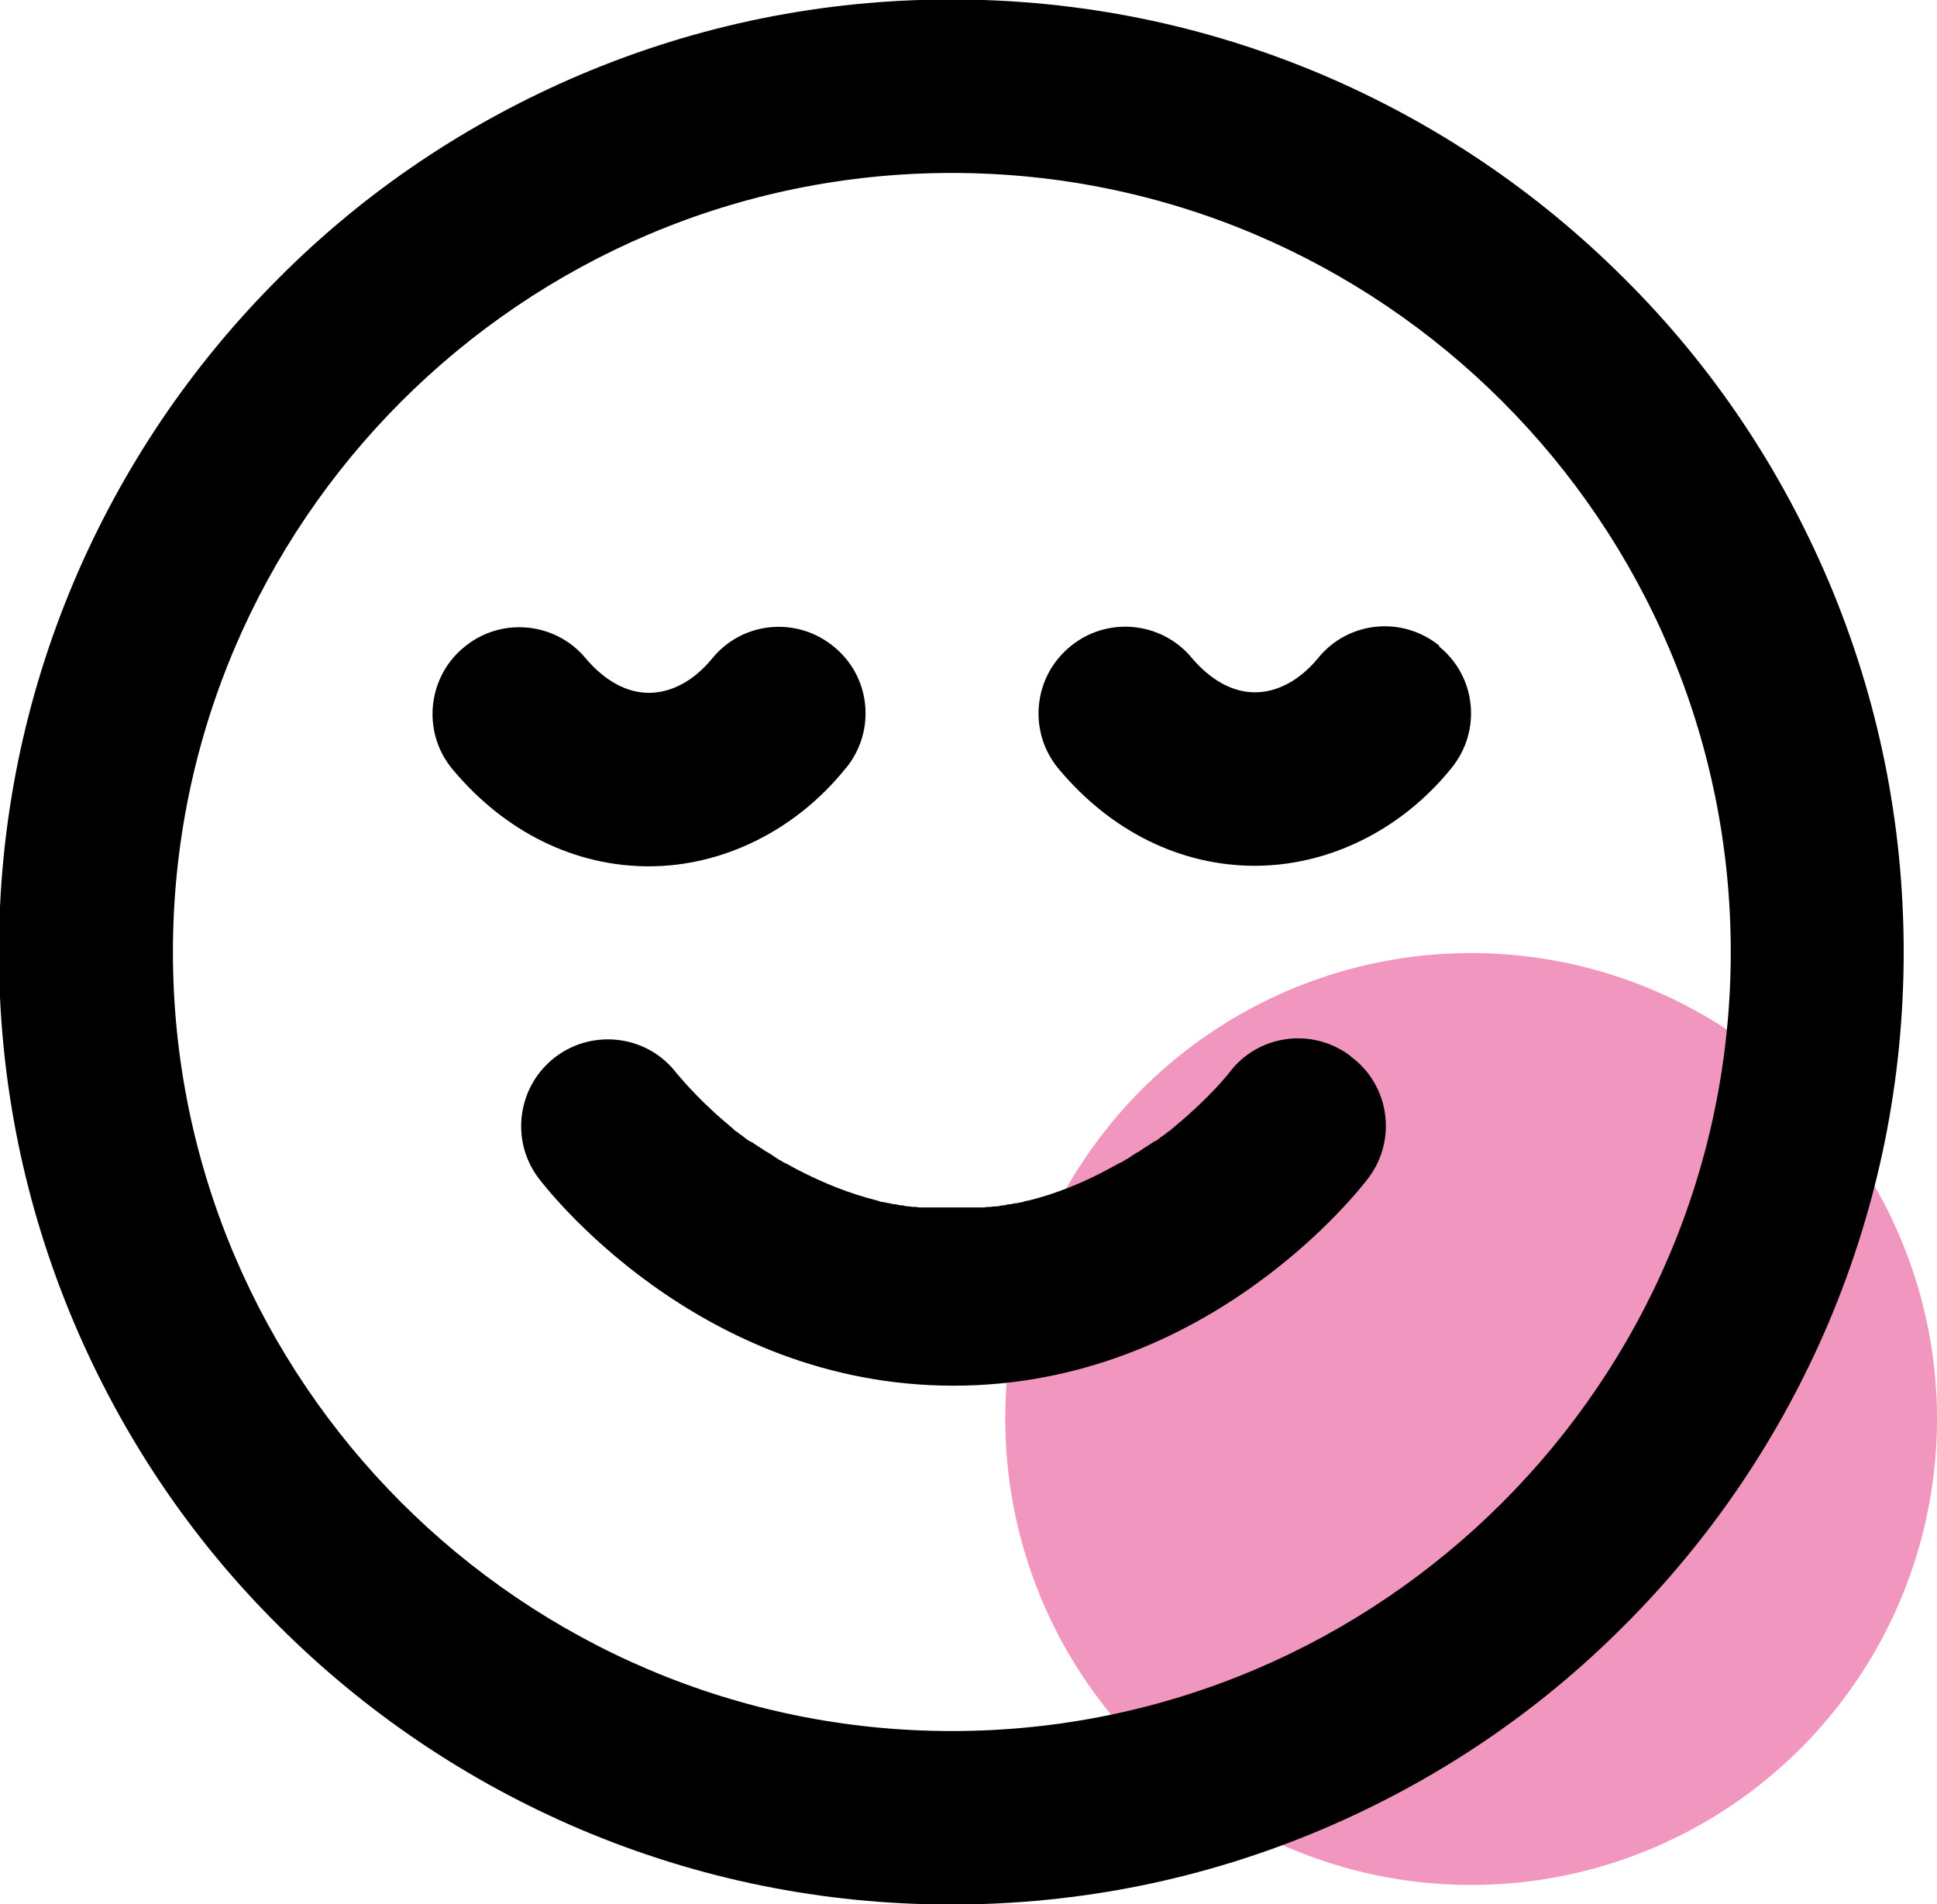
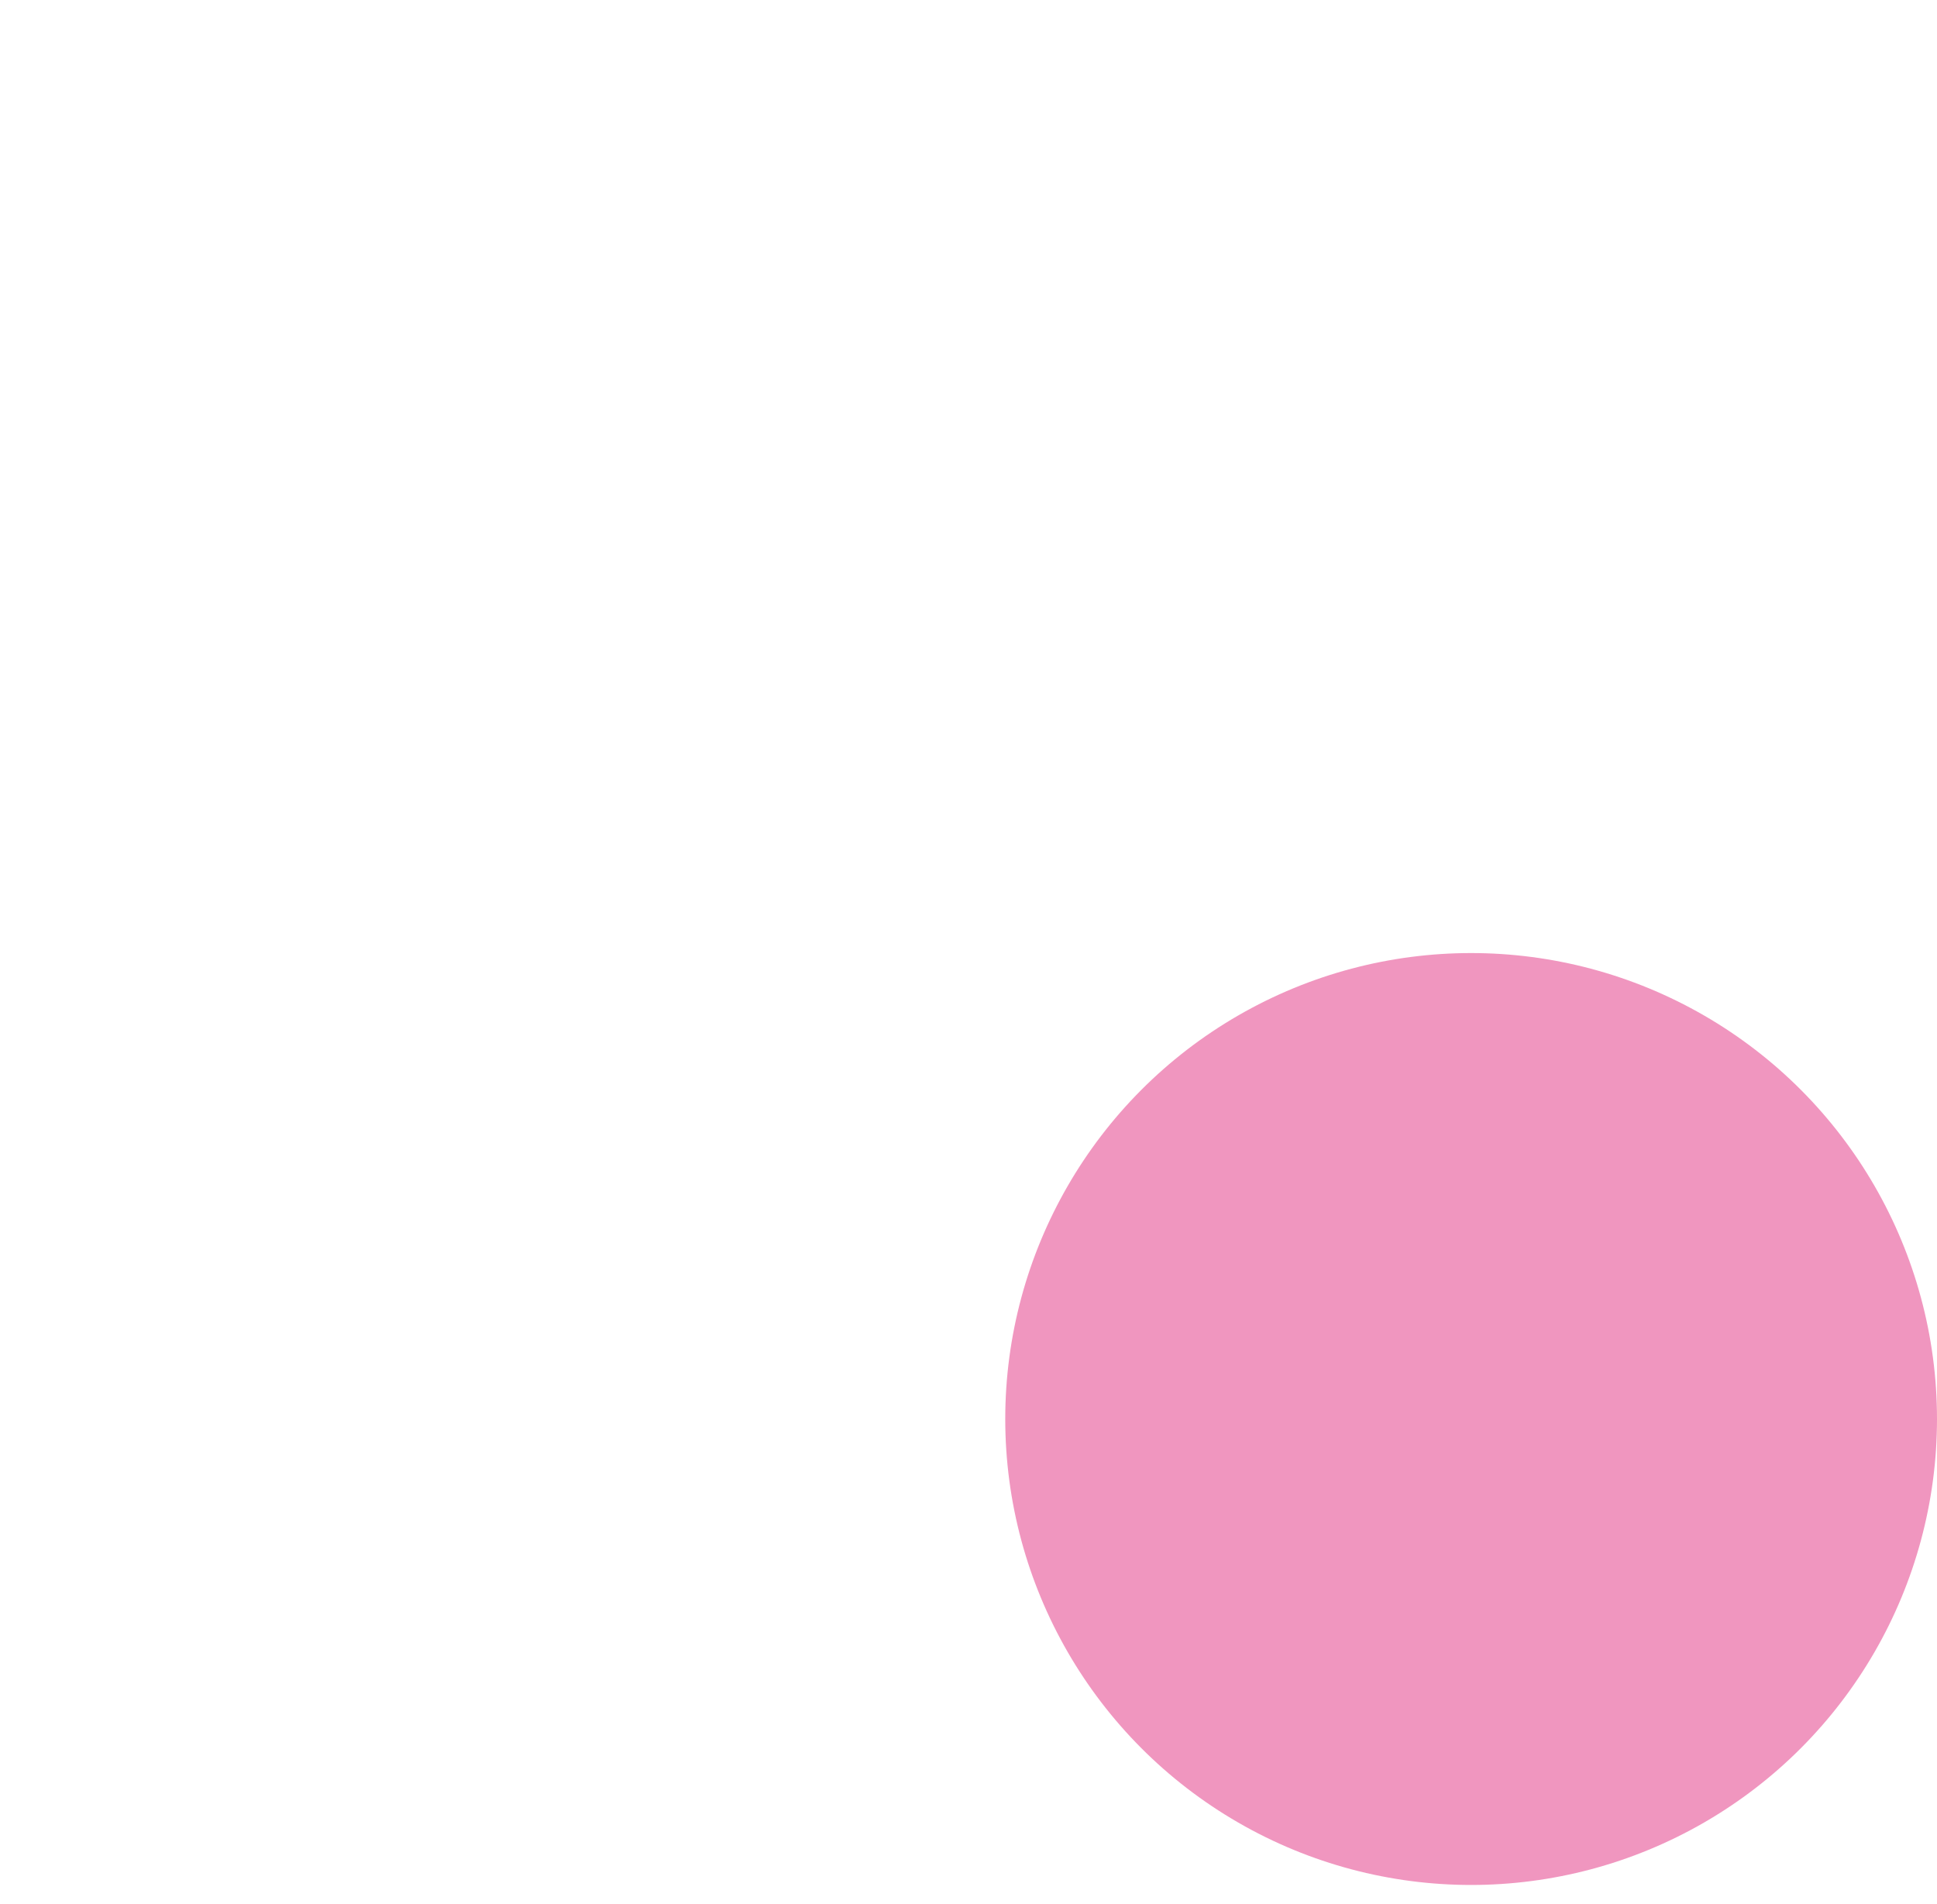
<svg xmlns="http://www.w3.org/2000/svg" id="Calque_2" data-name="Calque 2" viewBox="0 0 36.63 36">
  <defs>
    <style>
      .cls-1 {
        fill: #000;
      }

      .cls-1, .cls-2 {
        stroke-width: 0px;
      }

      .cls-2 {
        fill: #f096bf;
      }
    </style>
  </defs>
  <g id="Calque_2-2" data-name="Calque 2">
    <g>
      <circle class="cls-2" cx="27.82" cy="26.83" r="8.81" />
      <g>
-         <path class="cls-1" d="M16,14.52c.57-.7.47-1.73-.24-2.3-.7-.57-1.73-.47-2.3.24-.34.41-.76.64-1.19.64-.53,0-.95-.36-1.2-.66-.58-.69-1.62-.78-2.31-.19-.69.58-.78,1.62-.19,2.31.99,1.18,2.31,1.82,3.7,1.82s2.77-.67,3.72-1.85Z" />
-         <path class="cls-1" d="M27.22,12.21c-.7-.57-1.73-.47-2.3.24-.34.41-.76.64-1.19.64-.53,0-.95-.36-1.2-.66-.58-.69-1.62-.78-2.31-.19-.69.58-.78,1.62-.19,2.31.99,1.18,2.31,1.82,3.7,1.82s2.77-.67,3.72-1.85c.57-.7.47-1.73-.24-2.3Z" />
-         <path class="cls-1" d="M34.58,10.99c-.91-2.14-2.2-4.07-3.86-5.72-1.65-1.65-3.58-2.95-5.72-3.86-2.22-.94-4.58-1.42-7.01-1.42s-4.79.48-7.01,1.42c-2.14.91-4.07,2.2-5.72,3.86-1.65,1.65-2.95,3.58-3.86,5.72-.94,2.22-1.42,4.58-1.42,7.01s.48,4.79,1.42,7.01c.91,2.14,2.2,4.07,3.86,5.72,1.65,1.65,3.58,2.95,5.72,3.86,2.22.94,4.58,1.42,7.01,1.42s4.79-.48,7.01-1.42c2.14-.91,4.07-2.2,5.72-3.86,1.65-1.65,2.95-3.58,3.86-5.72.94-2.22,1.42-4.58,1.42-7.01s-.48-4.79-1.42-7.01ZM18,32.73c-8.12,0-14.73-6.61-14.73-14.73S9.88,3.27,18,3.27s14.73,6.61,14.73,14.73-6.61,14.73-14.73,14.73Z" />
-         <path class="cls-1" d="M25.53,19.96c-.72-.54-1.75-.4-2.29.33h0s-.33.42-.92.92c0,0,0,0,0,0-.02.02-.04.03-.06.05,0,0,0,0-.01.01-.02.02-.04.03-.06.05,0,0-.01.01-.02.02-.02.01-.03.03-.05.04,0,0-.02.01-.03.02-.02.01-.03.02-.05.04-.01,0-.02.02-.03.02-.01.01-.03.02-.04.03-.01,0-.03.02-.04.03-.01,0-.02.02-.04.03-.02.01-.03.02-.05.03,0,0,0,0-.01,0-.03.02-.06.04-.09.06-.02.01-.04.03-.06.04-.02.01-.03.02-.05.03-.02.02-.05.03-.07.05-.01,0-.02.02-.04.02-.03.02-.06.04-.08.05,0,0-.02.01-.03.02-.03.02-.06.04-.09.06,0,0-.01,0-.02.01-.03.02-.07.04-.1.06,0,0,0,0-.01,0-.04.02-.07.04-.11.06,0,0,0,0,0,0-.04.02-.07.04-.11.06h0c-.5.27-1,.47-1.52.6,0,0,0,0,0,0-.04,0-.08.02-.12.03,0,0,0,0,0,0-.04,0-.08.02-.11.02,0,0,0,0,0,0-.04,0-.07.01-.11.02,0,0,0,0-.01,0-.04,0-.07.01-.11.02,0,0-.01,0-.02,0-.03,0-.07.01-.1.02,0,0-.02,0-.03,0-.03,0-.06,0-.1.01-.01,0-.02,0-.03,0-.03,0-.06,0-.09.01-.01,0-.03,0-.04,0-.03,0-.06,0-.08,0-.02,0-.03,0-.05,0-.02,0-.05,0-.07,0-.02,0-.04,0-.06,0-.02,0-.04,0-.06,0-.02,0-.05,0-.07,0-.02,0-.03,0-.05,0-.04,0-.08,0-.12,0s-.08,0-.12,0c-.02,0-.03,0-.05,0-.02,0-.05,0-.07,0-.02,0-.04,0-.06,0-.02,0-.04,0-.06,0-.03,0-.05,0-.07,0-.02,0-.03,0-.05,0-.03,0-.06,0-.08,0-.01,0-.03,0-.04,0-.03,0-.06,0-.09-.01-.01,0-.02,0-.03,0-.03,0-.06,0-.1-.01,0,0-.02,0-.03,0-.03,0-.07-.01-.1-.02,0,0-.01,0-.02,0-.04,0-.07-.01-.11-.02,0,0,0,0-.01,0-.04,0-.07-.01-.11-.02,0,0,0,0,0,0-.04,0-.08-.02-.11-.02,0,0,0,0,0,0-.04,0-.08-.02-.12-.03,0,0,0,0,0,0-.52-.13-1.02-.33-1.52-.59h0s-.07-.04-.11-.06c0,0,0,0,0,0-.04-.02-.07-.04-.11-.06,0,0,0,0-.01,0-.03-.02-.07-.04-.1-.06,0,0-.01,0-.02-.01-.03-.02-.06-.04-.09-.06,0,0-.02-.01-.03-.02-.03-.02-.06-.04-.08-.05-.01,0-.02-.02-.04-.02-.02-.02-.05-.03-.07-.05-.02-.01-.03-.02-.05-.03-.02-.01-.04-.03-.06-.04-.03-.02-.06-.04-.09-.06,0,0,0,0-.01,0-.02-.01-.03-.02-.05-.03-.01,0-.03-.02-.04-.03-.01,0-.03-.02-.04-.03-.01-.01-.03-.02-.04-.03-.01,0-.02-.02-.03-.02-.02-.01-.03-.03-.05-.04,0,0-.02-.01-.03-.02-.02-.01-.04-.03-.05-.04,0,0-.01-.01-.02-.02-.02-.02-.04-.03-.06-.05,0,0,0,0-.01-.01-.02-.02-.04-.03-.06-.05,0,0,0,0,0,0-.59-.5-.91-.92-.92-.92h0c-.54-.72-1.57-.86-2.29-.32-.72.54-.87,1.57-.33,2.29.12.16,3,3.93,7.85,3.93s7.73-3.77,7.85-3.93c.54-.72.4-1.75-.33-2.29Z" />
-       </g>
+         </g>
    </g>
  </g>
</svg>